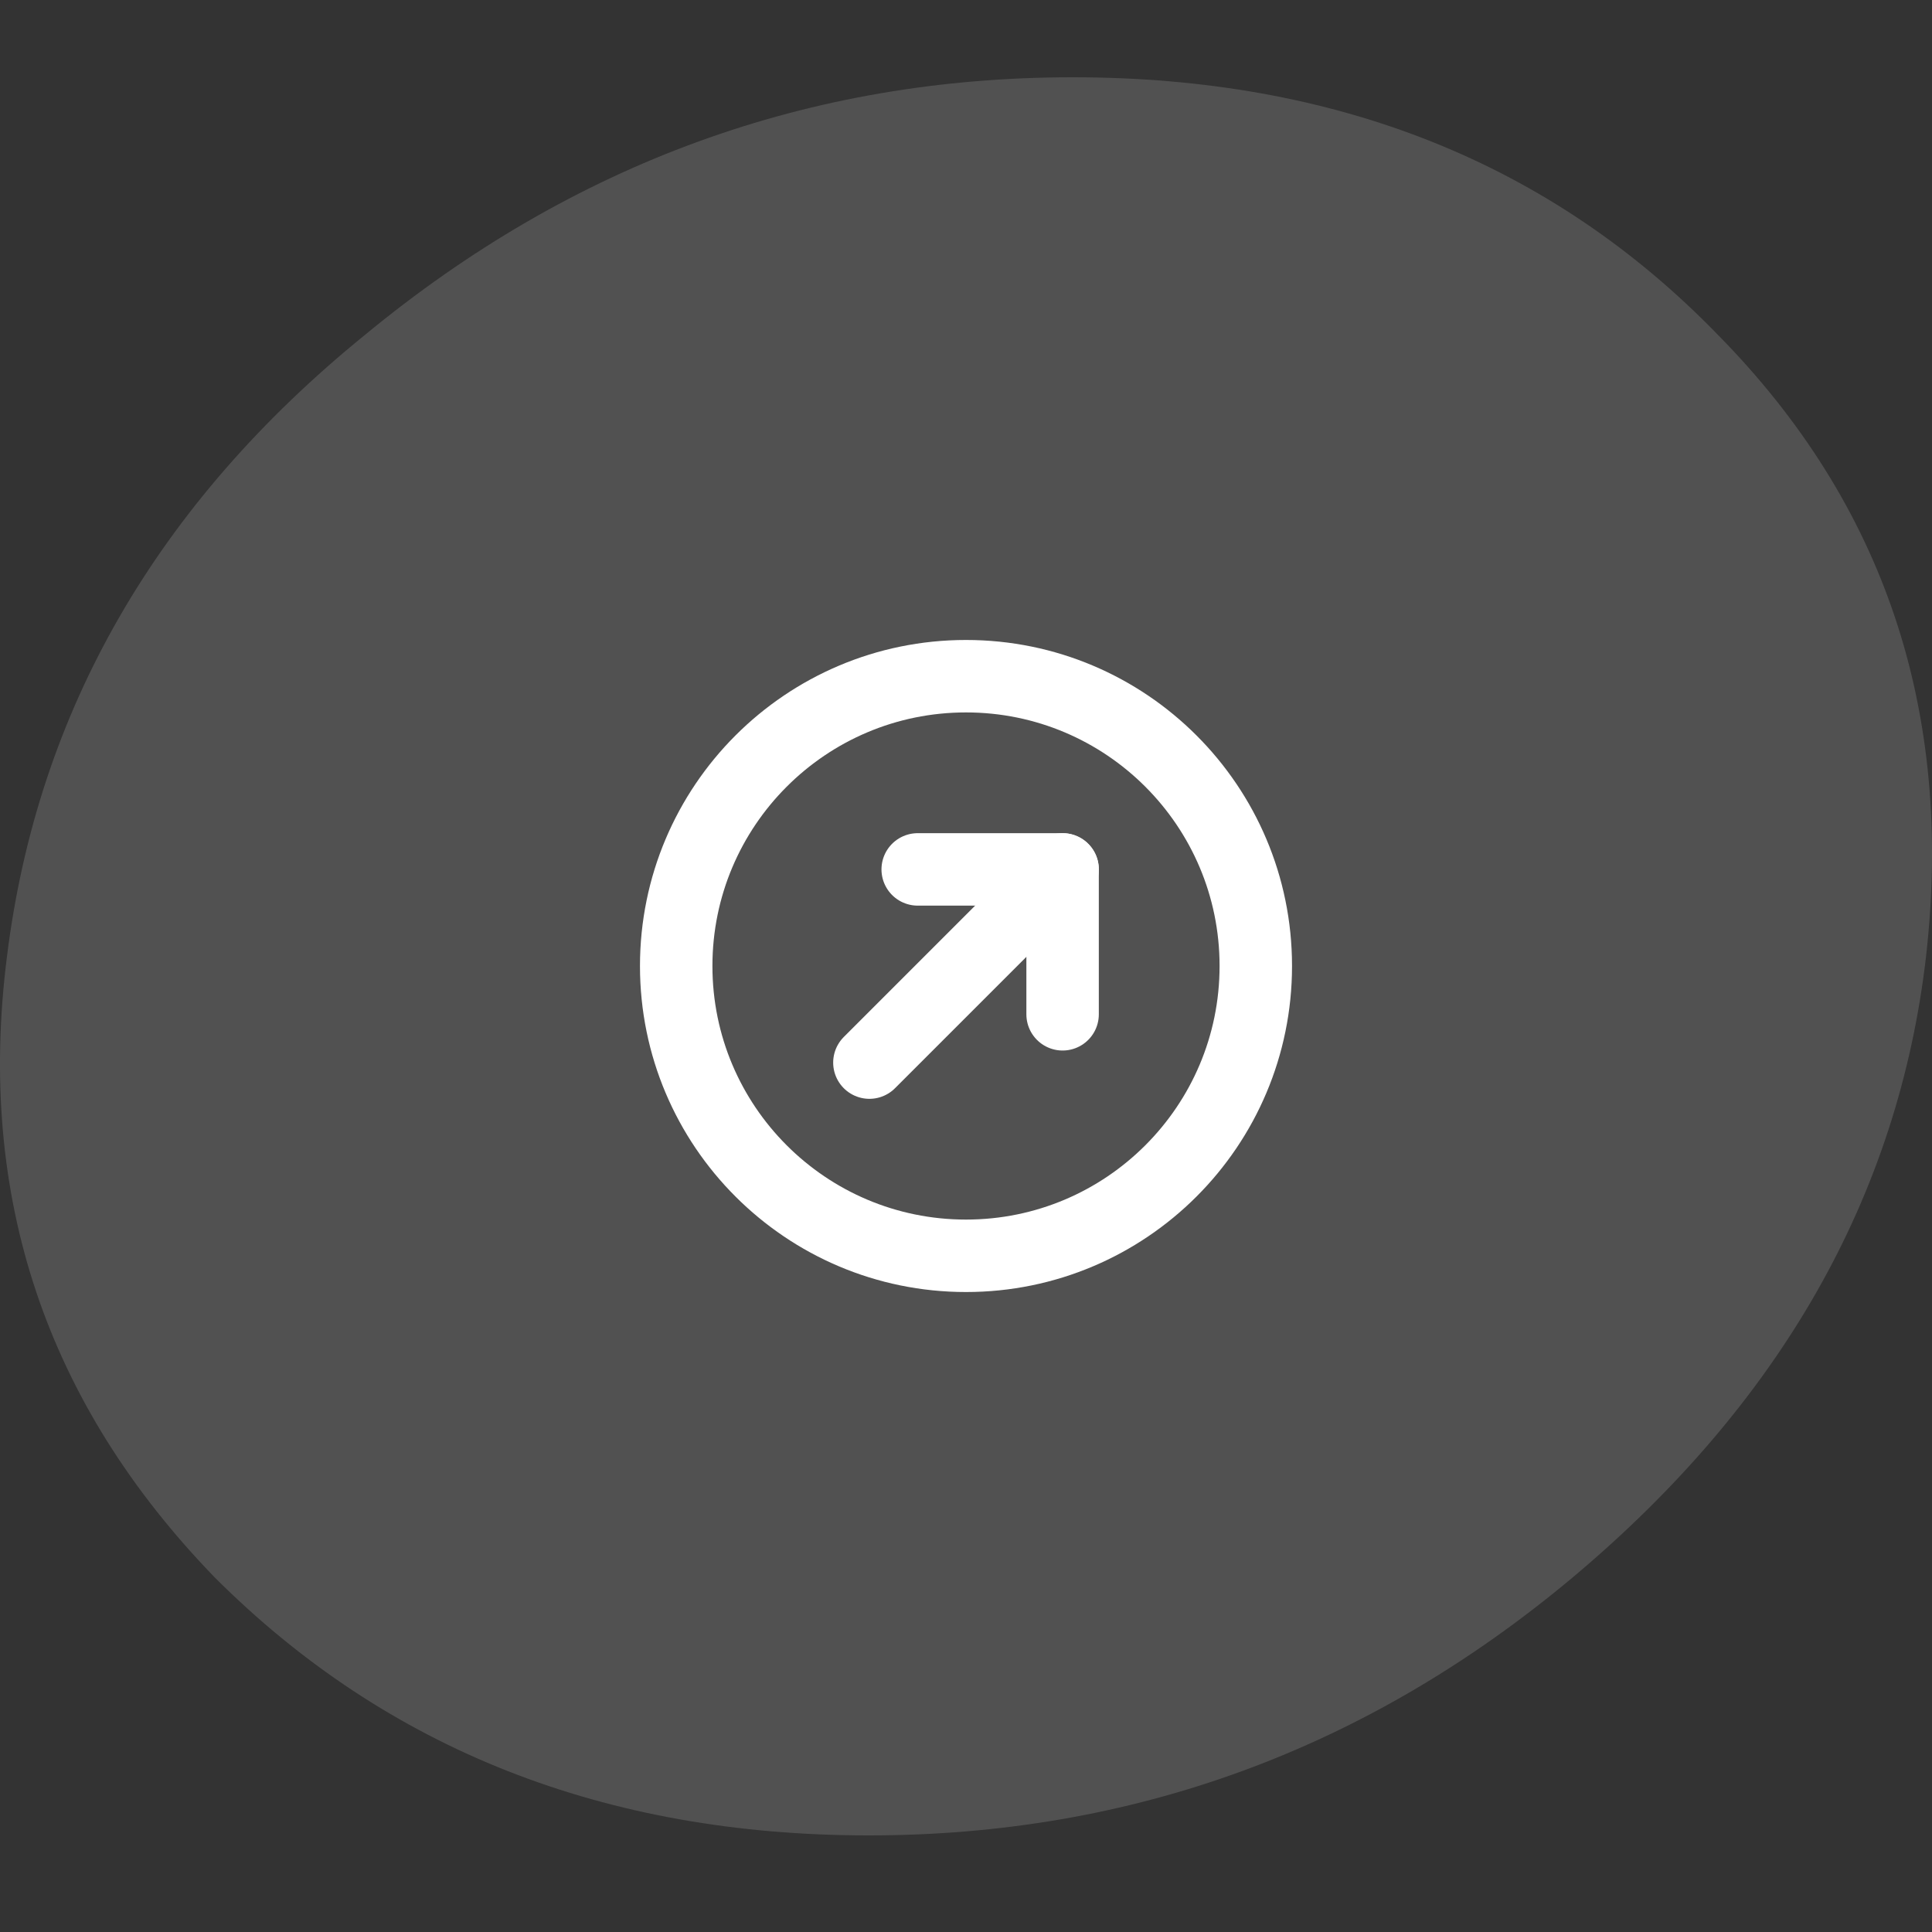
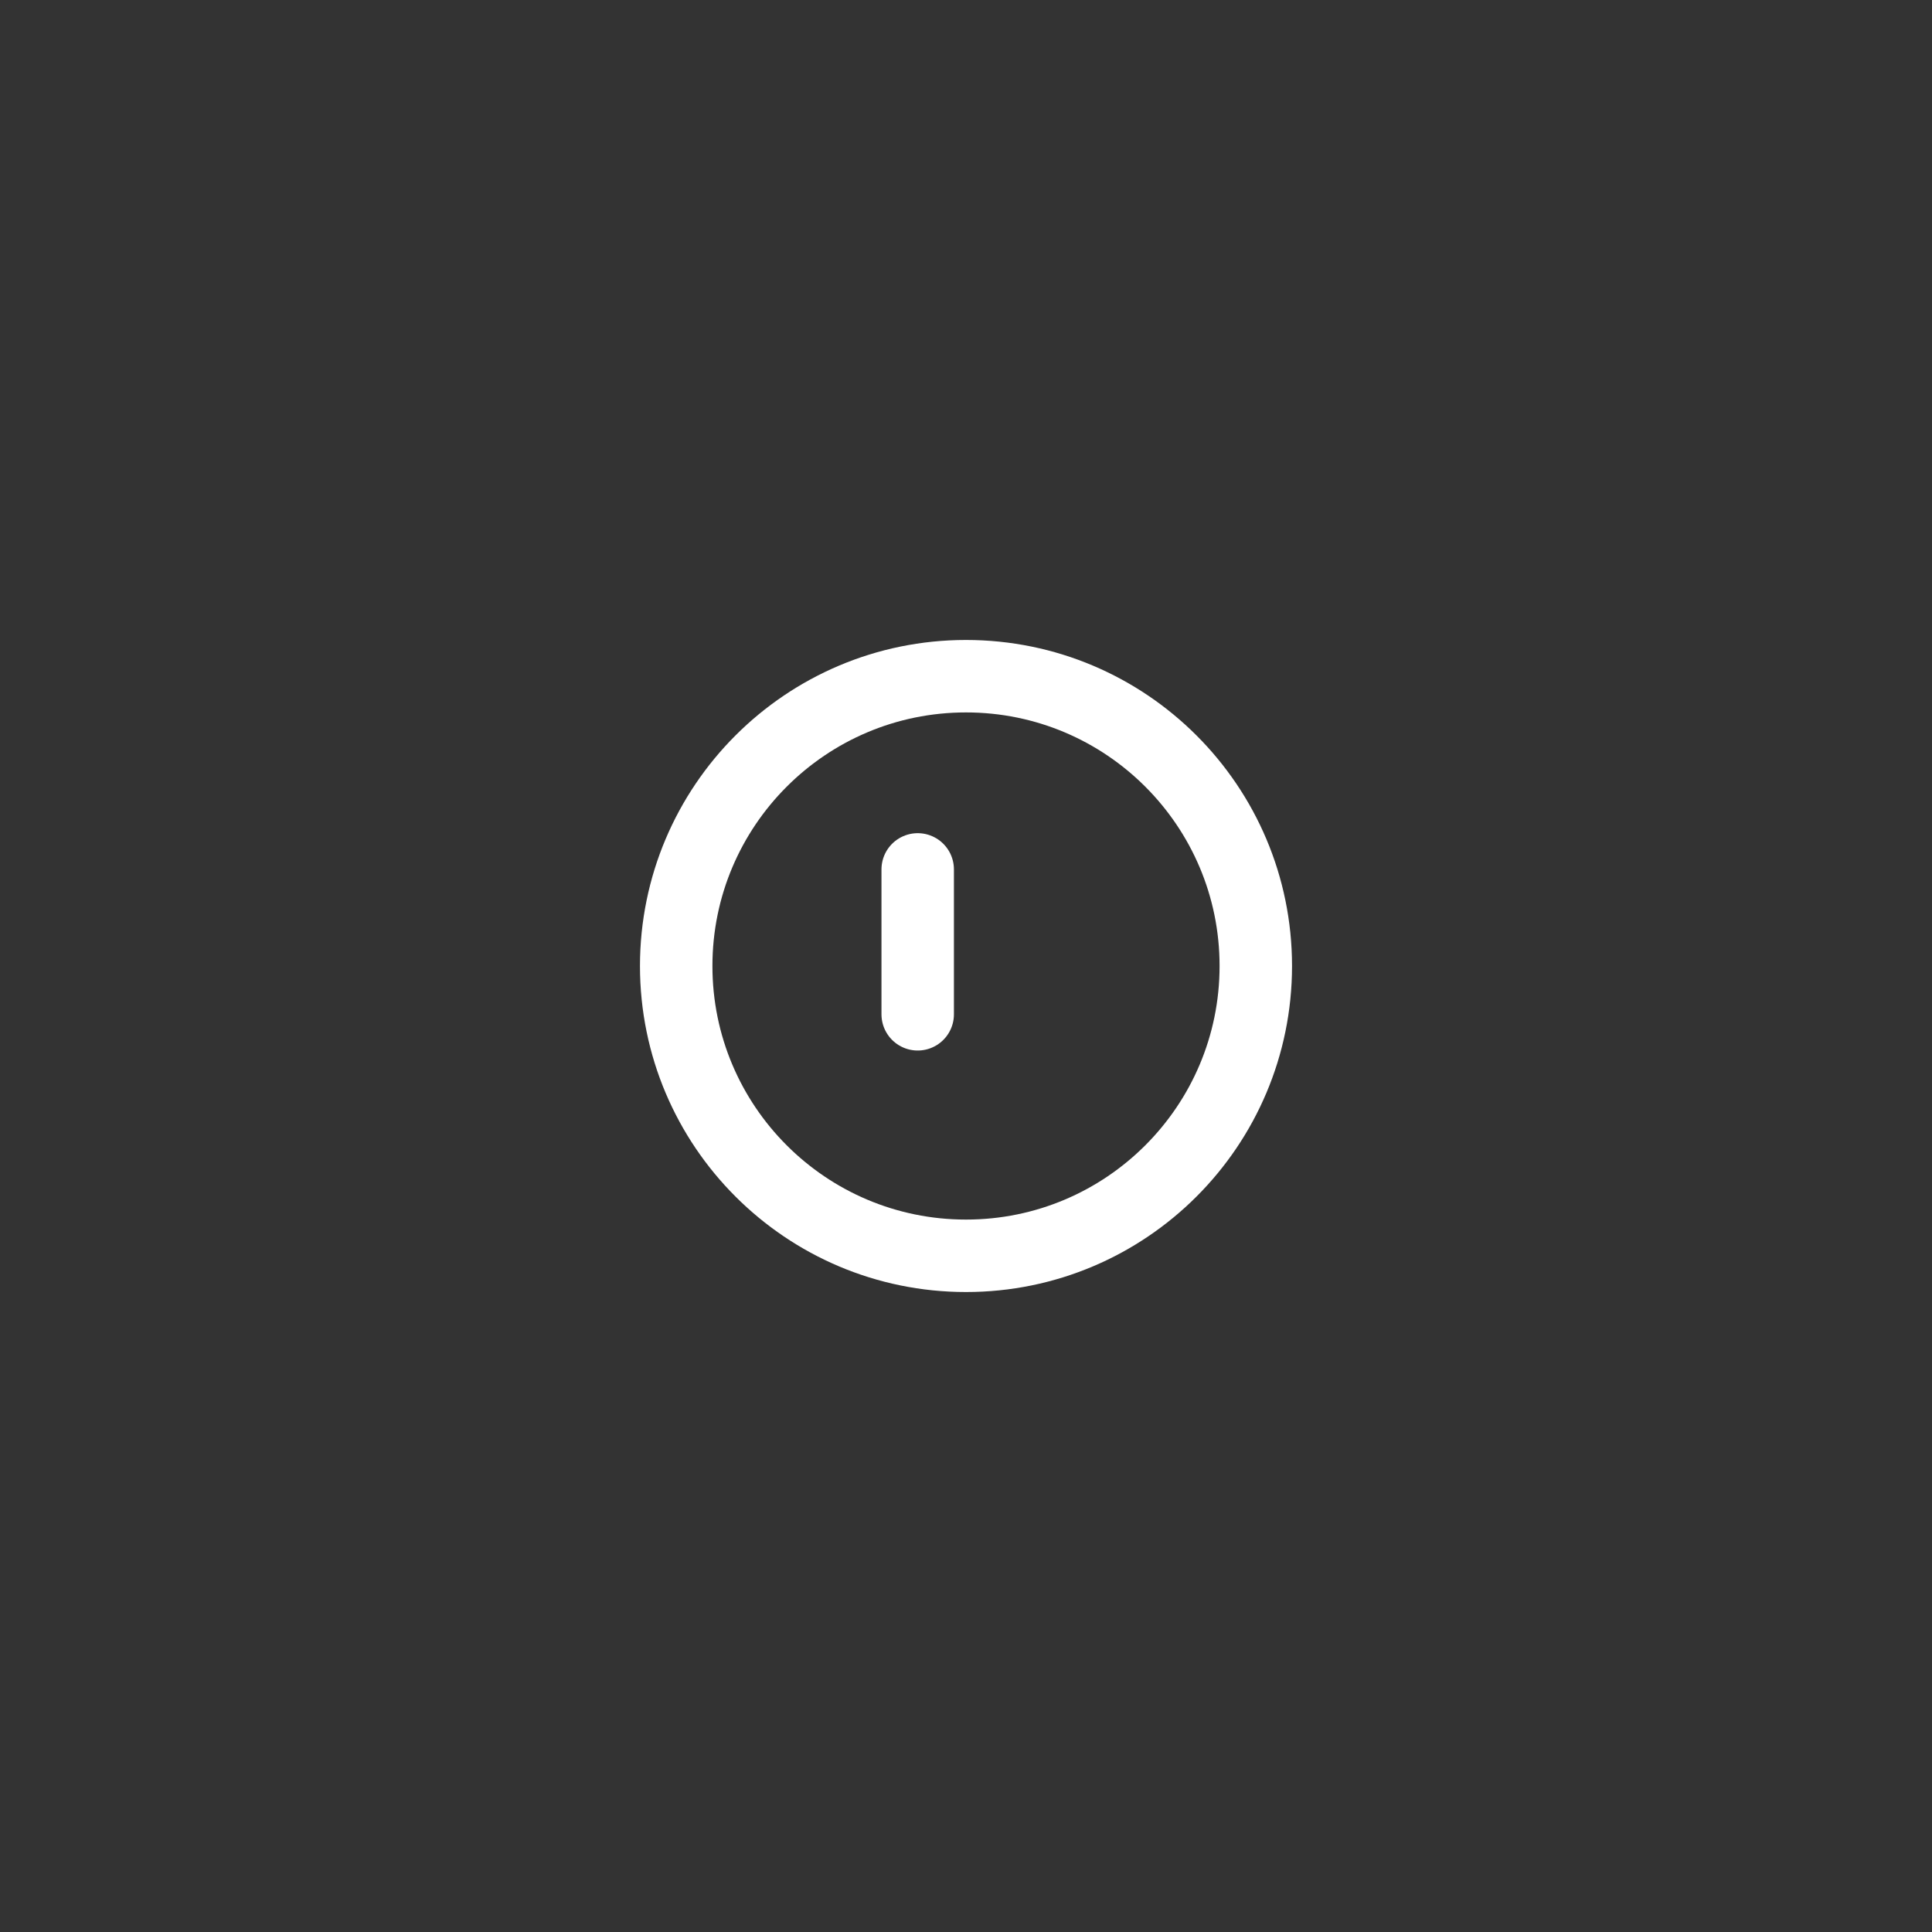
<svg xmlns="http://www.w3.org/2000/svg" width="100" height="100" viewBox="0 0 100 100" fill="none">
  <rect x="0" y="0" width="100" height="100" fill="#333333" stroke="none" />
-   <path d="M44.964 95C31.317 95 20.041 90.556 11.135 81.668C2.373 72.638 -1.218 61.916 0.362 49.5C1.942 36.802 8.119 26.08 18.892 17.333C29.666 8.444 41.875 4 55.522 4C69.168 4 80.3 8.444 88.919 17.333C97.537 26.08 101.129 36.802 99.692 49.5C98.256 61.916 92.151 72.638 81.377 81.668C70.748 90.556 58.61 95 44.964 95Z" fill="white" fill-opacity="0.15" />
  <g clip-path="url(#clip0_1775_5696)">
    <path d="M50 65C58.284 65 65 58.284 65 50C65 41.716 58.284 35 50 35C41.716 35 35 41.716 35 50C35 58.284 41.716 65 50 65Z" stroke="white" stroke-width="3.75" stroke-linecap="round" stroke-linejoin="round" />
-     <path d="M55 45L45 55" stroke="white" stroke-width="3.75" stroke-linecap="round" stroke-linejoin="round" />
-     <path d="M47.5 45H55V52.5" stroke="white" stroke-width="3.75" stroke-linecap="round" stroke-linejoin="round" />
+     <path d="M47.5 45V52.5" stroke="white" stroke-width="3.75" stroke-linecap="round" stroke-linejoin="round" />
  </g>
  <defs>
    <clipPath id="clip0_1775_5696">
      <rect width="40" height="40" fill="white" transform="translate(30 30)" />
    </clipPath>
  </defs>
</svg>